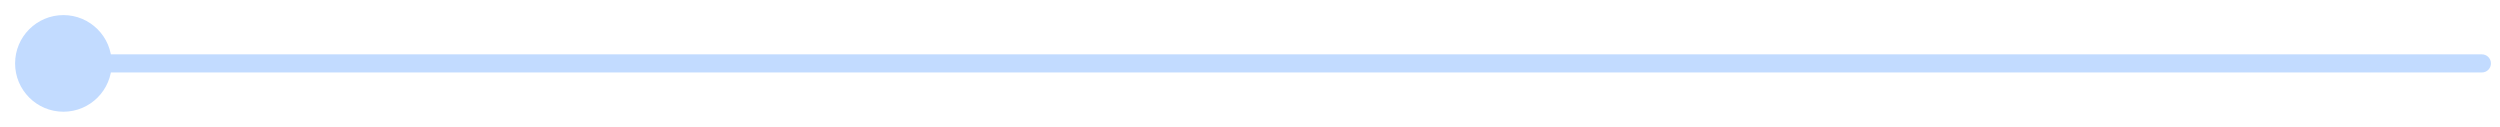
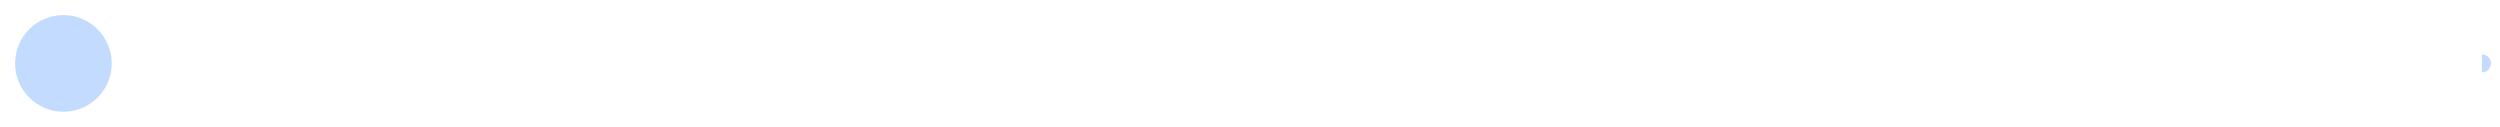
<svg xmlns="http://www.w3.org/2000/svg" width="138" height="7" viewBox="0 0 138 7" fill="none">
-   <path id="Vector 644" d="M137 4C137.276 4 137.5 3.776 137.5 3.5C137.5 3.224 137.276 3 137 3V4ZM0.833 3.5C0.833 4.973 2.027 6.167 3.5 6.167C4.973 6.167 6.167 4.973 6.167 3.5C6.167 2.027 4.973 0.833 3.5 0.833C2.027 0.833 0.833 2.027 0.833 3.5ZM137 3H3.5V4H137V3Z" fill="#3388FF" fill-opacity="0.3" />
+   <path id="Vector 644" d="M137 4C137.276 4 137.5 3.776 137.5 3.5C137.5 3.224 137.276 3 137 3V4ZM0.833 3.5C0.833 4.973 2.027 6.167 3.5 6.167C4.973 6.167 6.167 4.973 6.167 3.5C6.167 2.027 4.973 0.833 3.5 0.833C2.027 0.833 0.833 2.027 0.833 3.5ZM137 3V4H137V3Z" fill="#3388FF" fill-opacity="0.3" />
</svg>